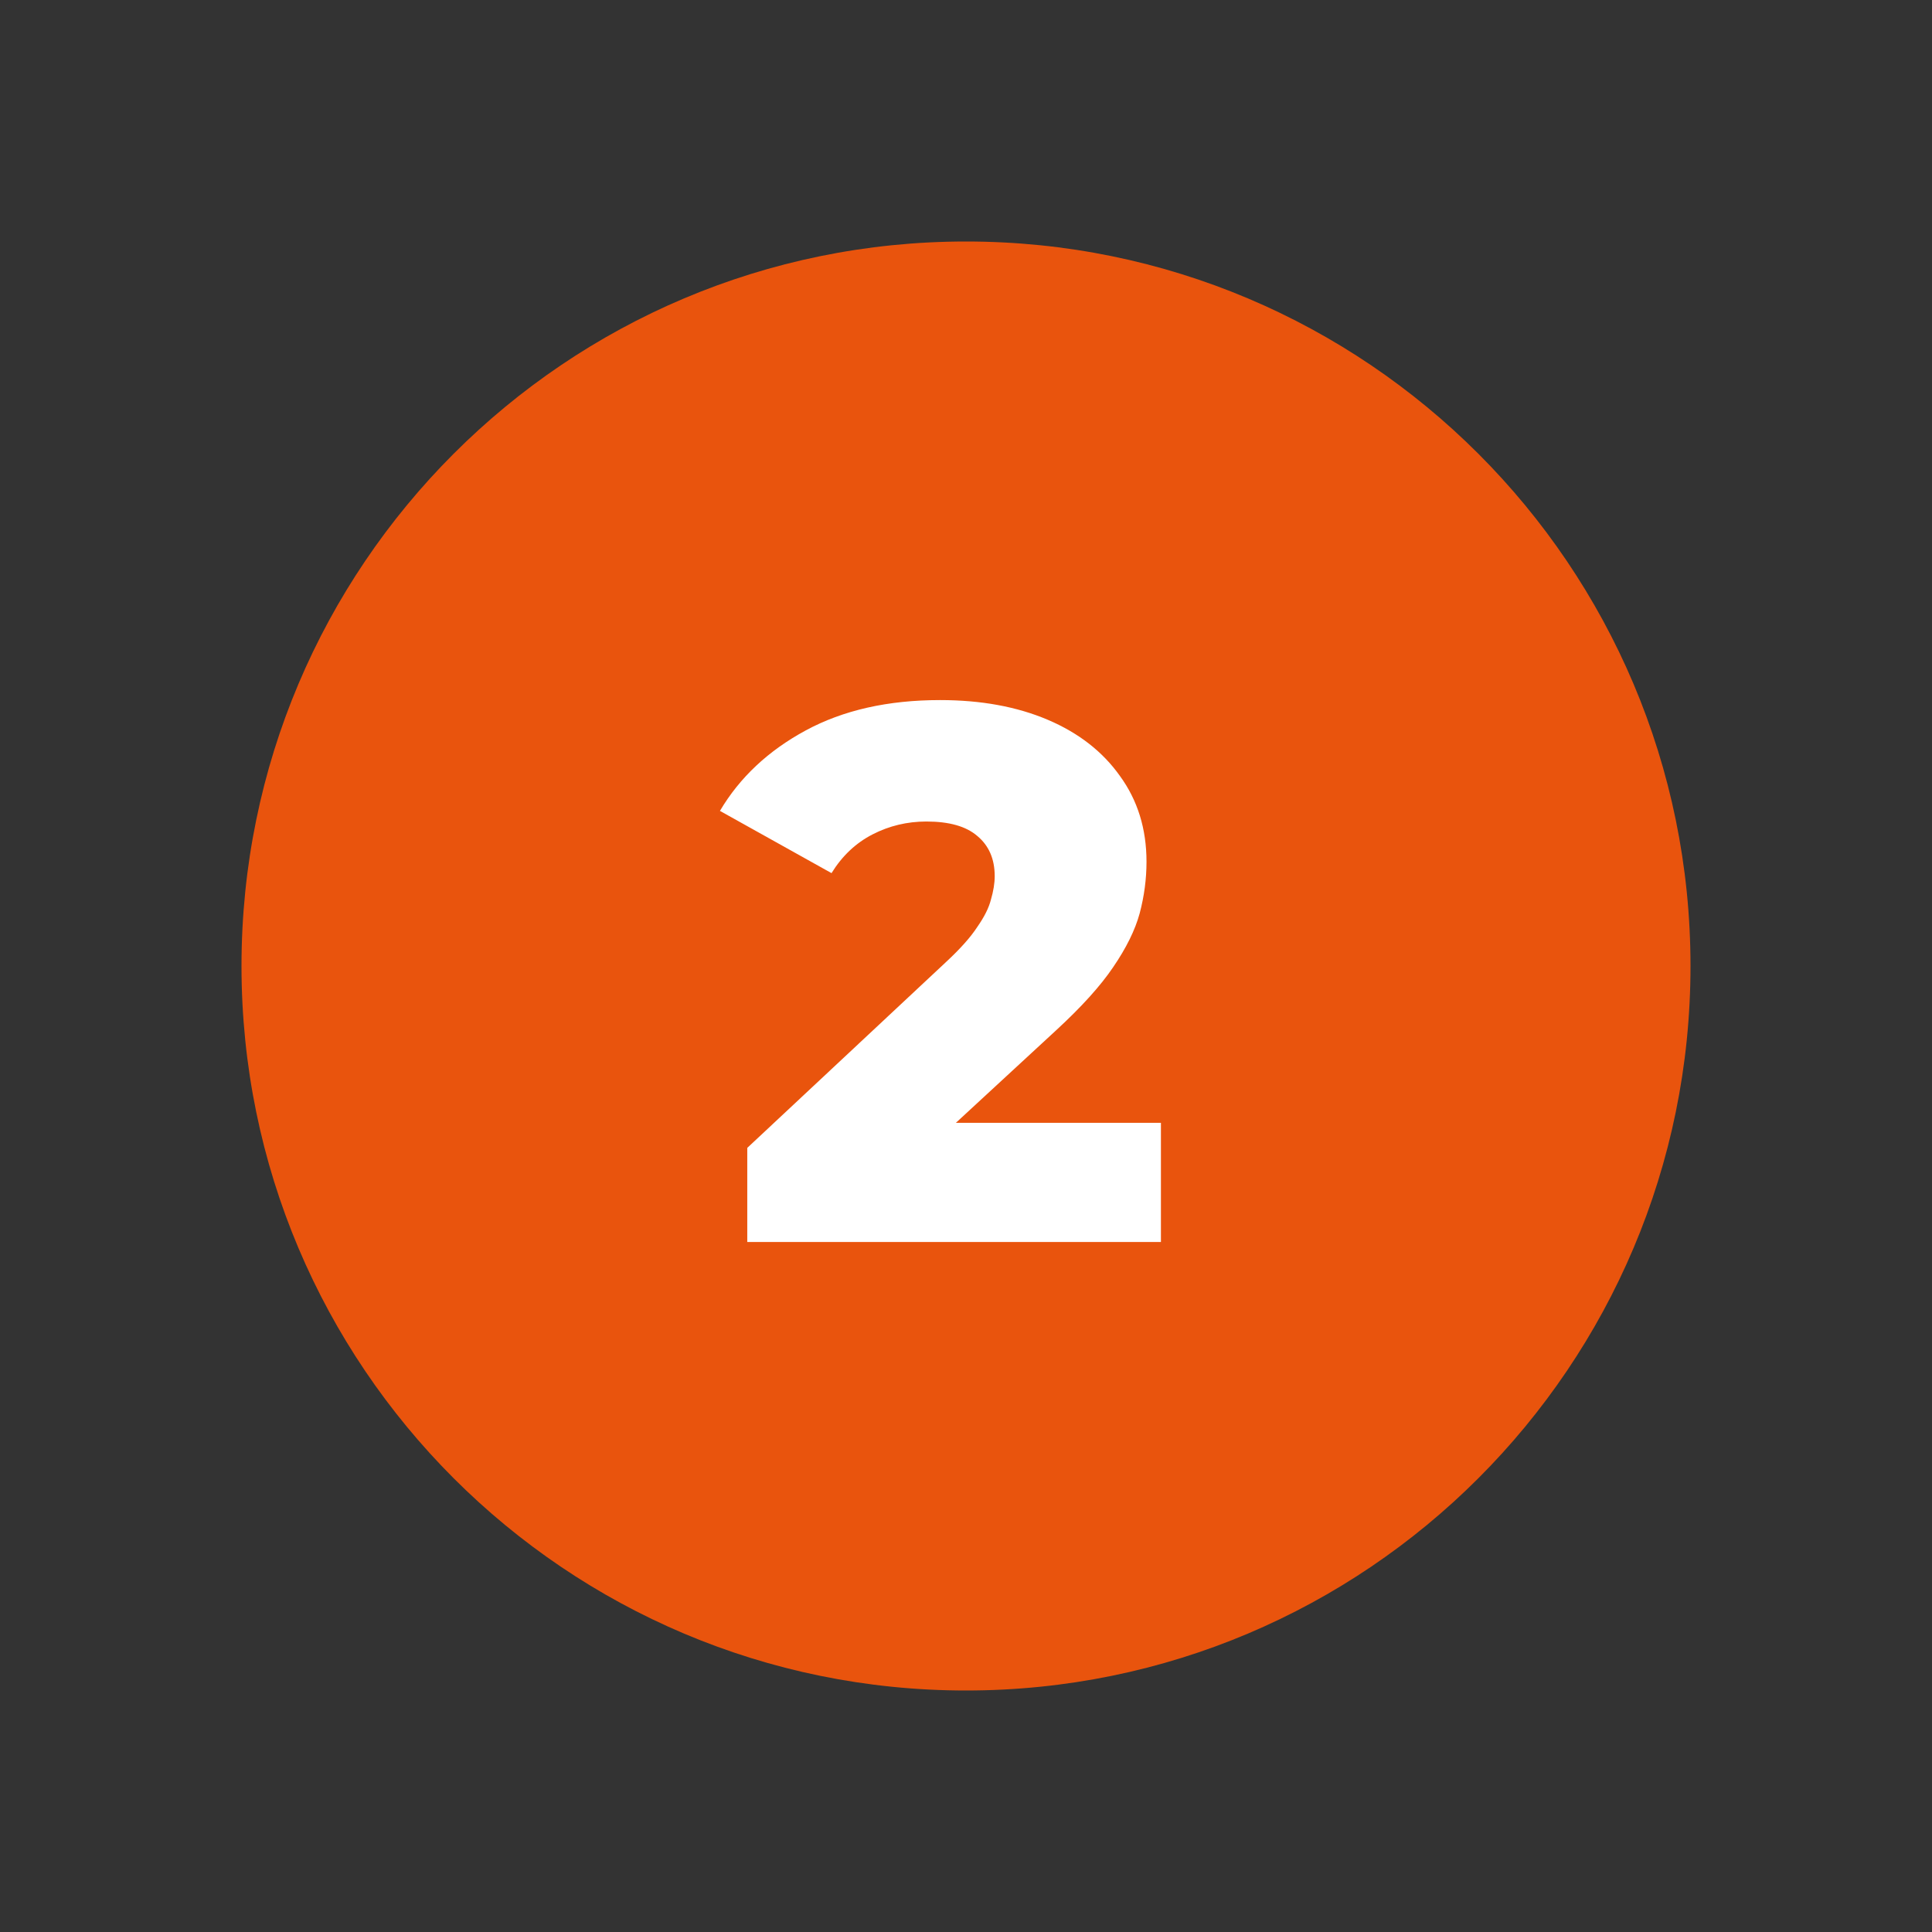
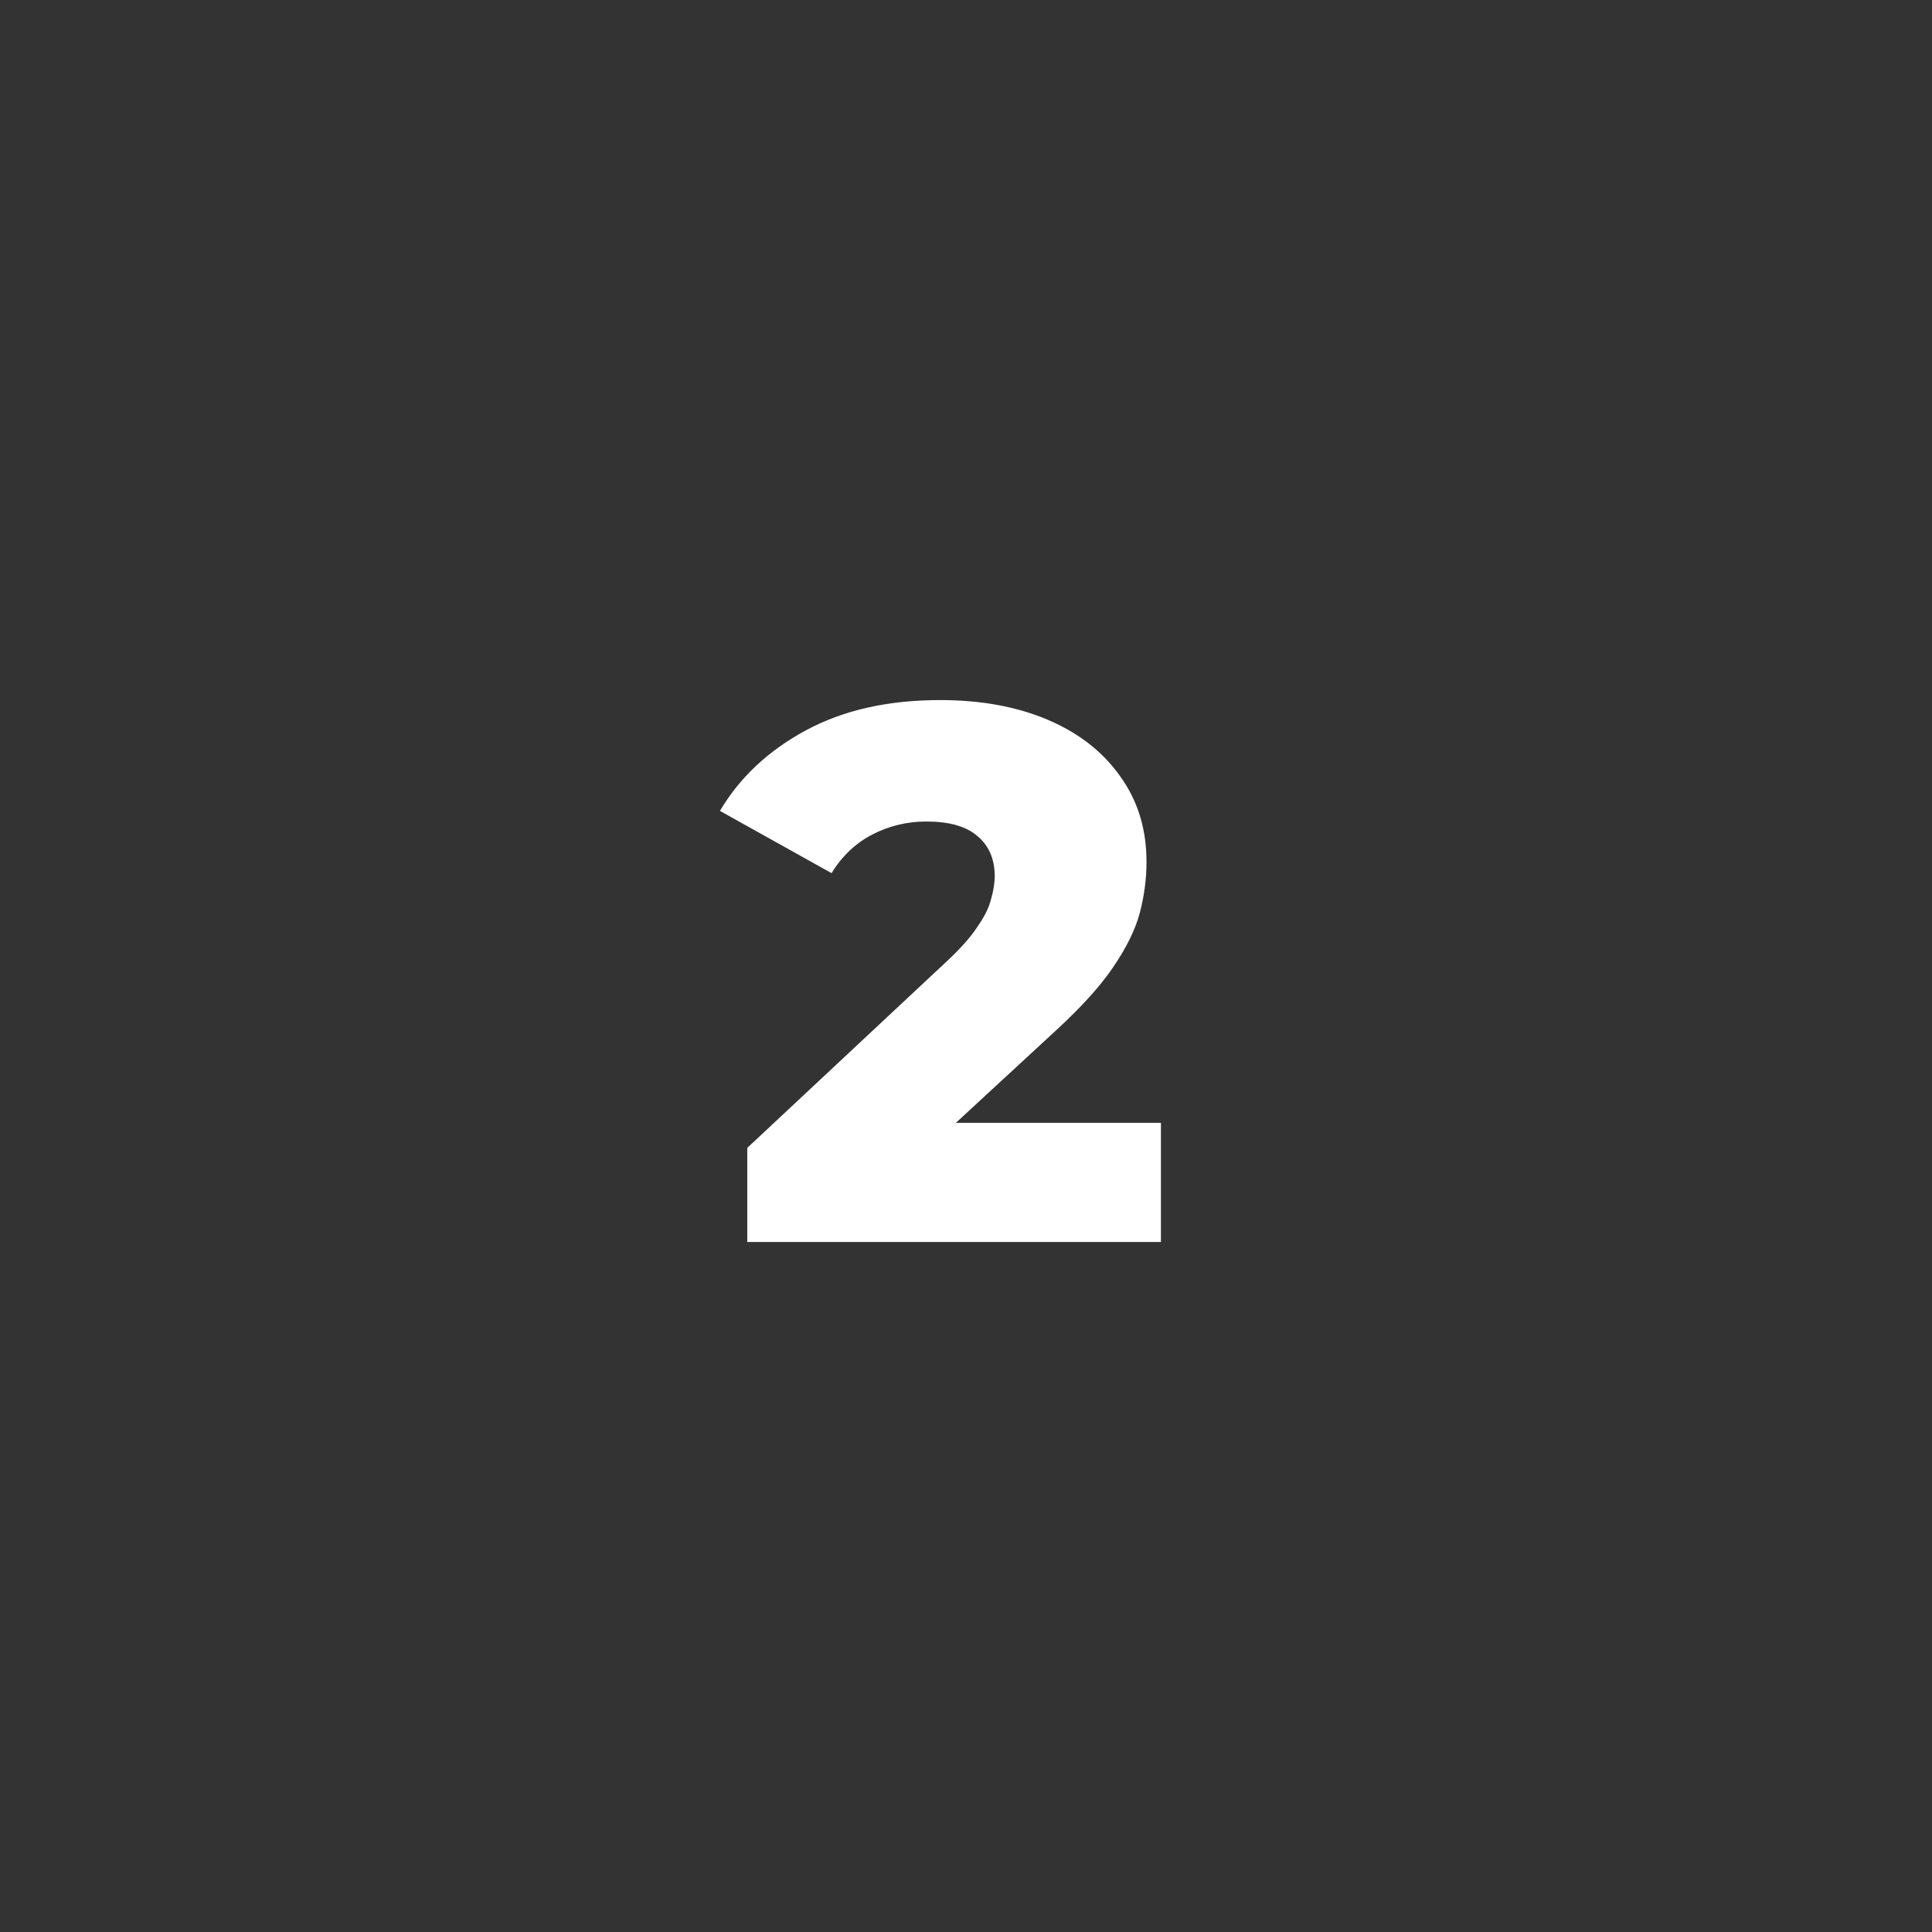
<svg xmlns="http://www.w3.org/2000/svg" width="56" height="56" viewBox="0 0 56 56" fill="none">
  <rect x="0" y="0" width="56" height="56" fill="#333333" stroke="none" />
-   <path d="M49 28C49 39.598 39.598 49 28 49C16.402 49 7 39.598 7 28C7 16.402 16.402 7 28 7C39.598 7 49 16.402 49 28Z" fill="#E9540D" />
  <path d="M21.66 36V33.272L27.424 27.882C27.835 27.501 28.135 27.163 28.326 26.87C28.531 26.577 28.663 26.313 28.722 26.078C28.795 25.829 28.832 25.601 28.832 25.396C28.832 24.897 28.663 24.509 28.326 24.23C28.003 23.951 27.512 23.812 26.852 23.812C26.295 23.812 25.774 23.937 25.29 24.186C24.806 24.435 24.41 24.809 24.102 25.308L20.868 23.504C21.44 22.536 22.269 21.759 23.354 21.172C24.439 20.585 25.737 20.292 27.248 20.292C28.436 20.292 29.477 20.483 30.372 20.864C31.267 21.245 31.963 21.788 32.462 22.492C32.975 23.196 33.232 24.025 33.232 24.978C33.232 25.477 33.166 25.975 33.034 26.474C32.902 26.958 32.645 27.479 32.264 28.036C31.897 28.579 31.347 29.187 30.614 29.862L26.038 34.086L25.312 32.546H33.65V36H21.66Z" fill="white" />
</svg>